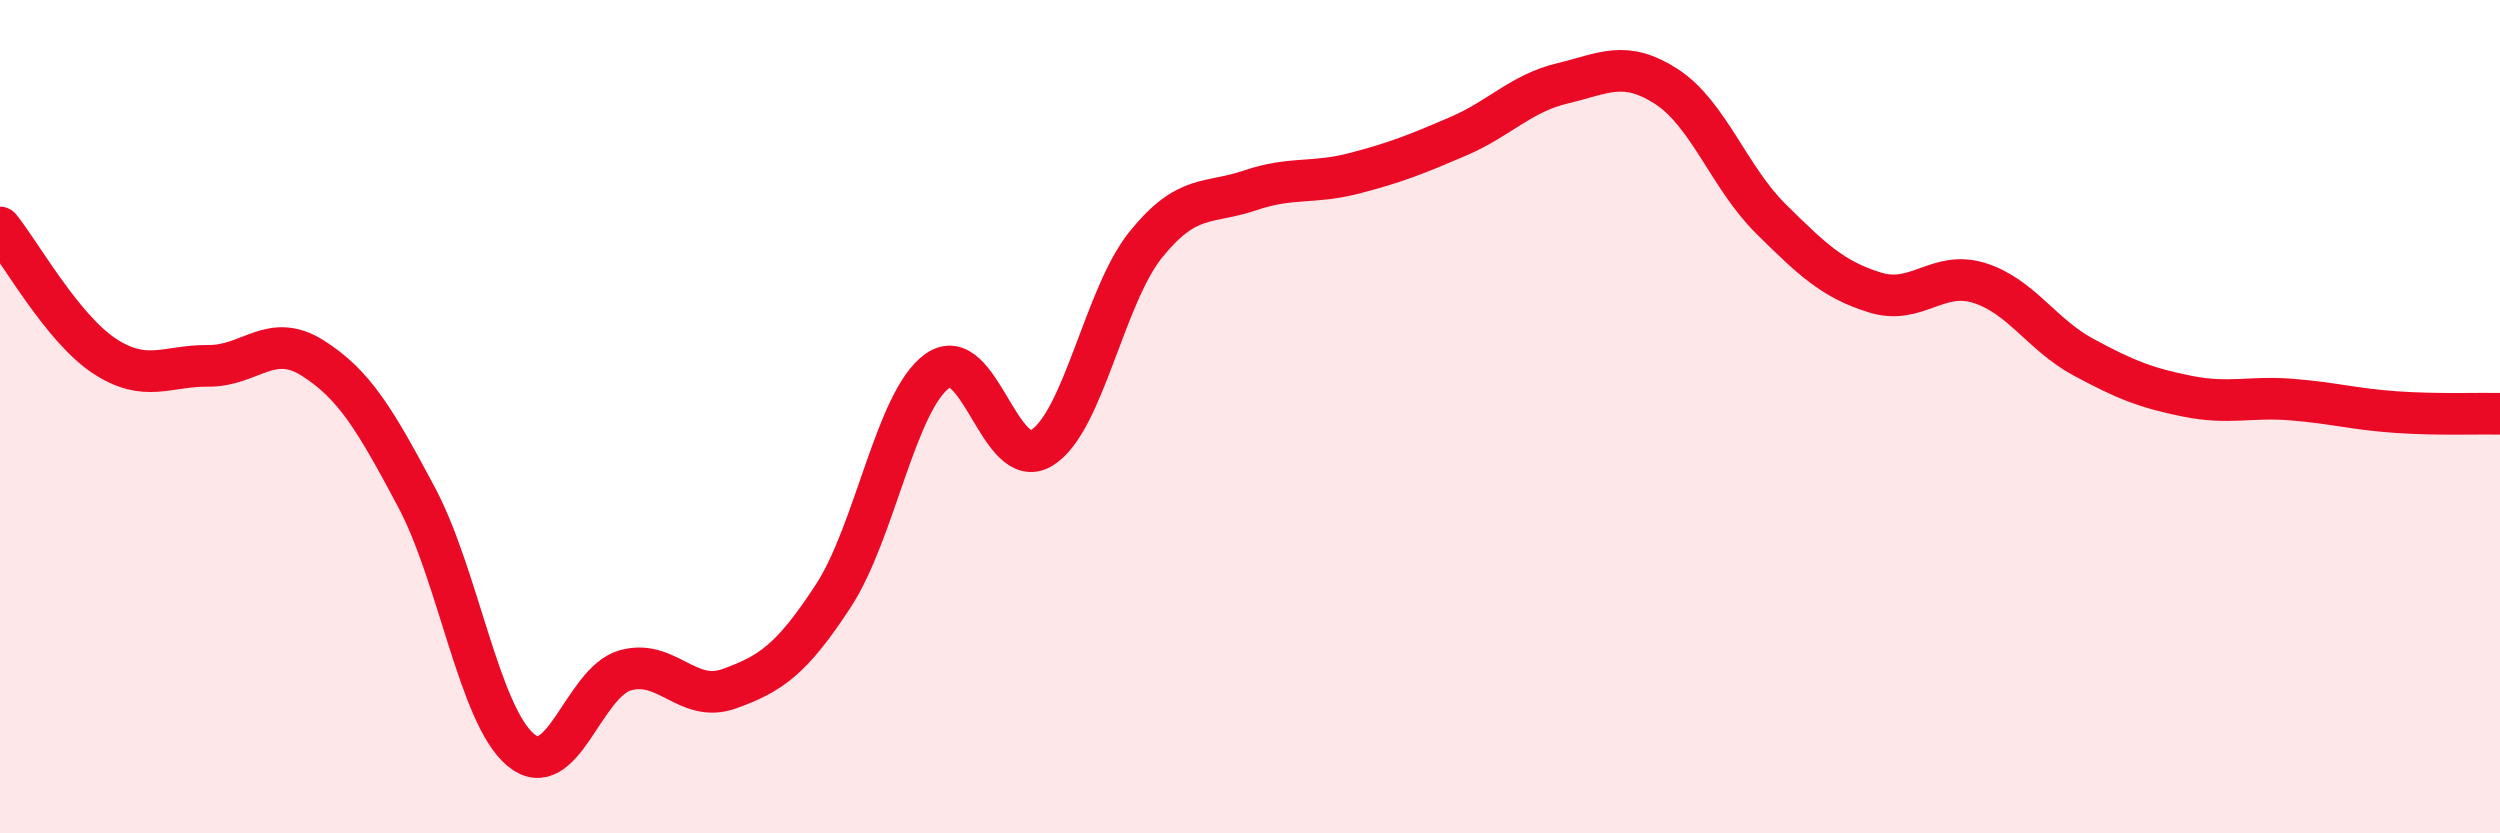
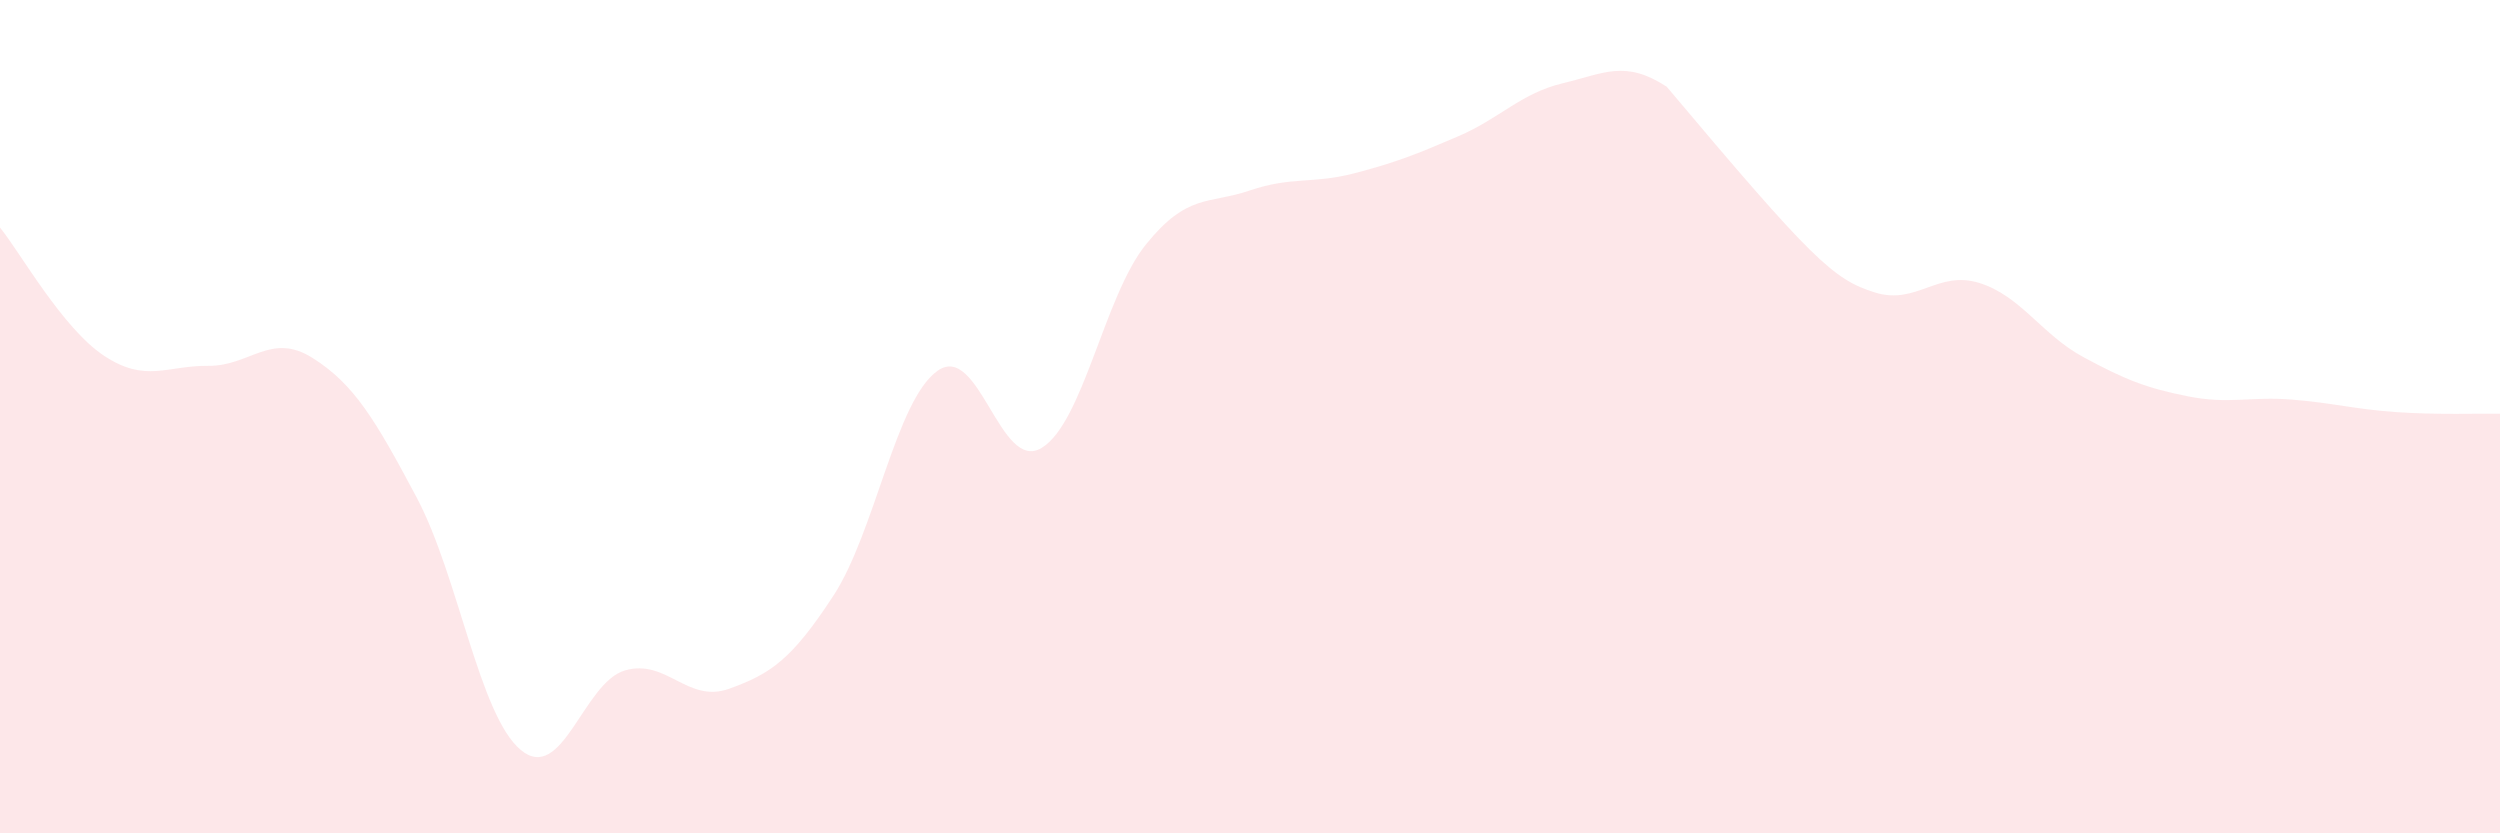
<svg xmlns="http://www.w3.org/2000/svg" width="60" height="20" viewBox="0 0 60 20">
-   <path d="M 0,5.46 C 0.5,6.08 1.5,7.88 2.5,8.54 C 3.5,9.2 4,8.77 5,8.78 C 6,8.79 6.5,7.96 7.5,8.59 C 8.5,9.22 9,10.06 10,11.94 C 11,13.82 11.5,17.17 12.5,18 C 13.5,18.83 14,16.38 15,16.09 C 16,15.8 16.5,16.89 17.5,16.53 C 18.5,16.17 19,15.83 20,14.3 C 21,12.77 21.5,9.61 22.5,8.9 C 23.5,8.19 24,11.36 25,10.75 C 26,10.14 26.5,7.11 27.5,5.87 C 28.5,4.63 29,4.91 30,4.57 C 31,4.23 31.5,4.42 32.5,4.16 C 33.5,3.9 34,3.7 35,3.27 C 36,2.84 36.5,2.24 37.5,2 C 38.5,1.76 39,1.43 40,2.08 C 41,2.73 41.5,4.26 42.5,5.25 C 43.5,6.24 44,6.71 45,7.02 C 46,7.33 46.5,6.48 47.5,6.79 C 48.5,7.1 49,8.03 50,8.57 C 51,9.11 51.5,9.31 52.5,9.51 C 53.5,9.71 54,9.51 55,9.59 C 56,9.67 56.5,9.82 57.5,9.89 C 58.5,9.96 59.5,9.92 60,9.93L60 20L0 20Z" fill="#EB0A25" opacity="0.1" stroke-linecap="round" stroke-linejoin="round" />
-   <path d="M 0,5.46 C 0.5,6.08 1.5,7.88 2.5,8.54 C 3.5,9.2 4,8.77 5,8.78 C 6,8.79 6.5,7.96 7.5,8.59 C 8.5,9.22 9,10.06 10,11.94 C 11,13.82 11.5,17.17 12.5,18 C 13.5,18.83 14,16.38 15,16.09 C 16,15.8 16.5,16.89 17.5,16.53 C 18.5,16.17 19,15.83 20,14.3 C 21,12.77 21.5,9.61 22.5,8.9 C 23.5,8.19 24,11.36 25,10.75 C 26,10.14 26.5,7.11 27.5,5.87 C 28.5,4.63 29,4.91 30,4.57 C 31,4.23 31.5,4.42 32.5,4.16 C 33.5,3.9 34,3.7 35,3.27 C 36,2.84 36.5,2.24 37.5,2 C 38.5,1.76 39,1.43 40,2.08 C 41,2.73 41.5,4.26 42.5,5.25 C 43.5,6.24 44,6.71 45,7.02 C 46,7.33 46.5,6.48 47.5,6.79 C 48.5,7.1 49,8.03 50,8.57 C 51,9.11 51.5,9.31 52.5,9.51 C 53.5,9.71 54,9.51 55,9.59 C 56,9.67 56.5,9.82 57.5,9.89 C 58.5,9.96 59.5,9.92 60,9.93" stroke="#EB0A25" stroke-width="1" fill="none" stroke-linecap="round" stroke-linejoin="round" />
+   <path d="M 0,5.46 C 0.5,6.08 1.5,7.88 2.5,8.54 C 3.5,9.2 4,8.77 5,8.78 C 6,8.79 6.5,7.96 7.5,8.59 C 8.5,9.22 9,10.06 10,11.94 C 11,13.82 11.5,17.17 12.5,18 C 13.5,18.83 14,16.38 15,16.09 C 16,15.8 16.5,16.89 17.5,16.53 C 18.5,16.17 19,15.83 20,14.3 C 21,12.77 21.5,9.61 22.5,8.9 C 23.5,8.19 24,11.36 25,10.75 C 26,10.14 26.5,7.11 27.5,5.87 C 28.5,4.63 29,4.91 30,4.57 C 31,4.23 31.5,4.42 32.5,4.16 C 33.5,3.9 34,3.7 35,3.27 C 36,2.84 36.5,2.24 37.5,2 C 38.5,1.76 39,1.43 40,2.08 C 43.5,6.24 44,6.71 45,7.02 C 46,7.33 46.5,6.48 47.5,6.79 C 48.5,7.1 49,8.03 50,8.57 C 51,9.11 51.5,9.31 52.5,9.51 C 53.5,9.71 54,9.51 55,9.59 C 56,9.67 56.5,9.82 57.5,9.89 C 58.5,9.96 59.5,9.92 60,9.93L60 20L0 20Z" fill="#EB0A25" opacity="0.1" stroke-linecap="round" stroke-linejoin="round" />
</svg>